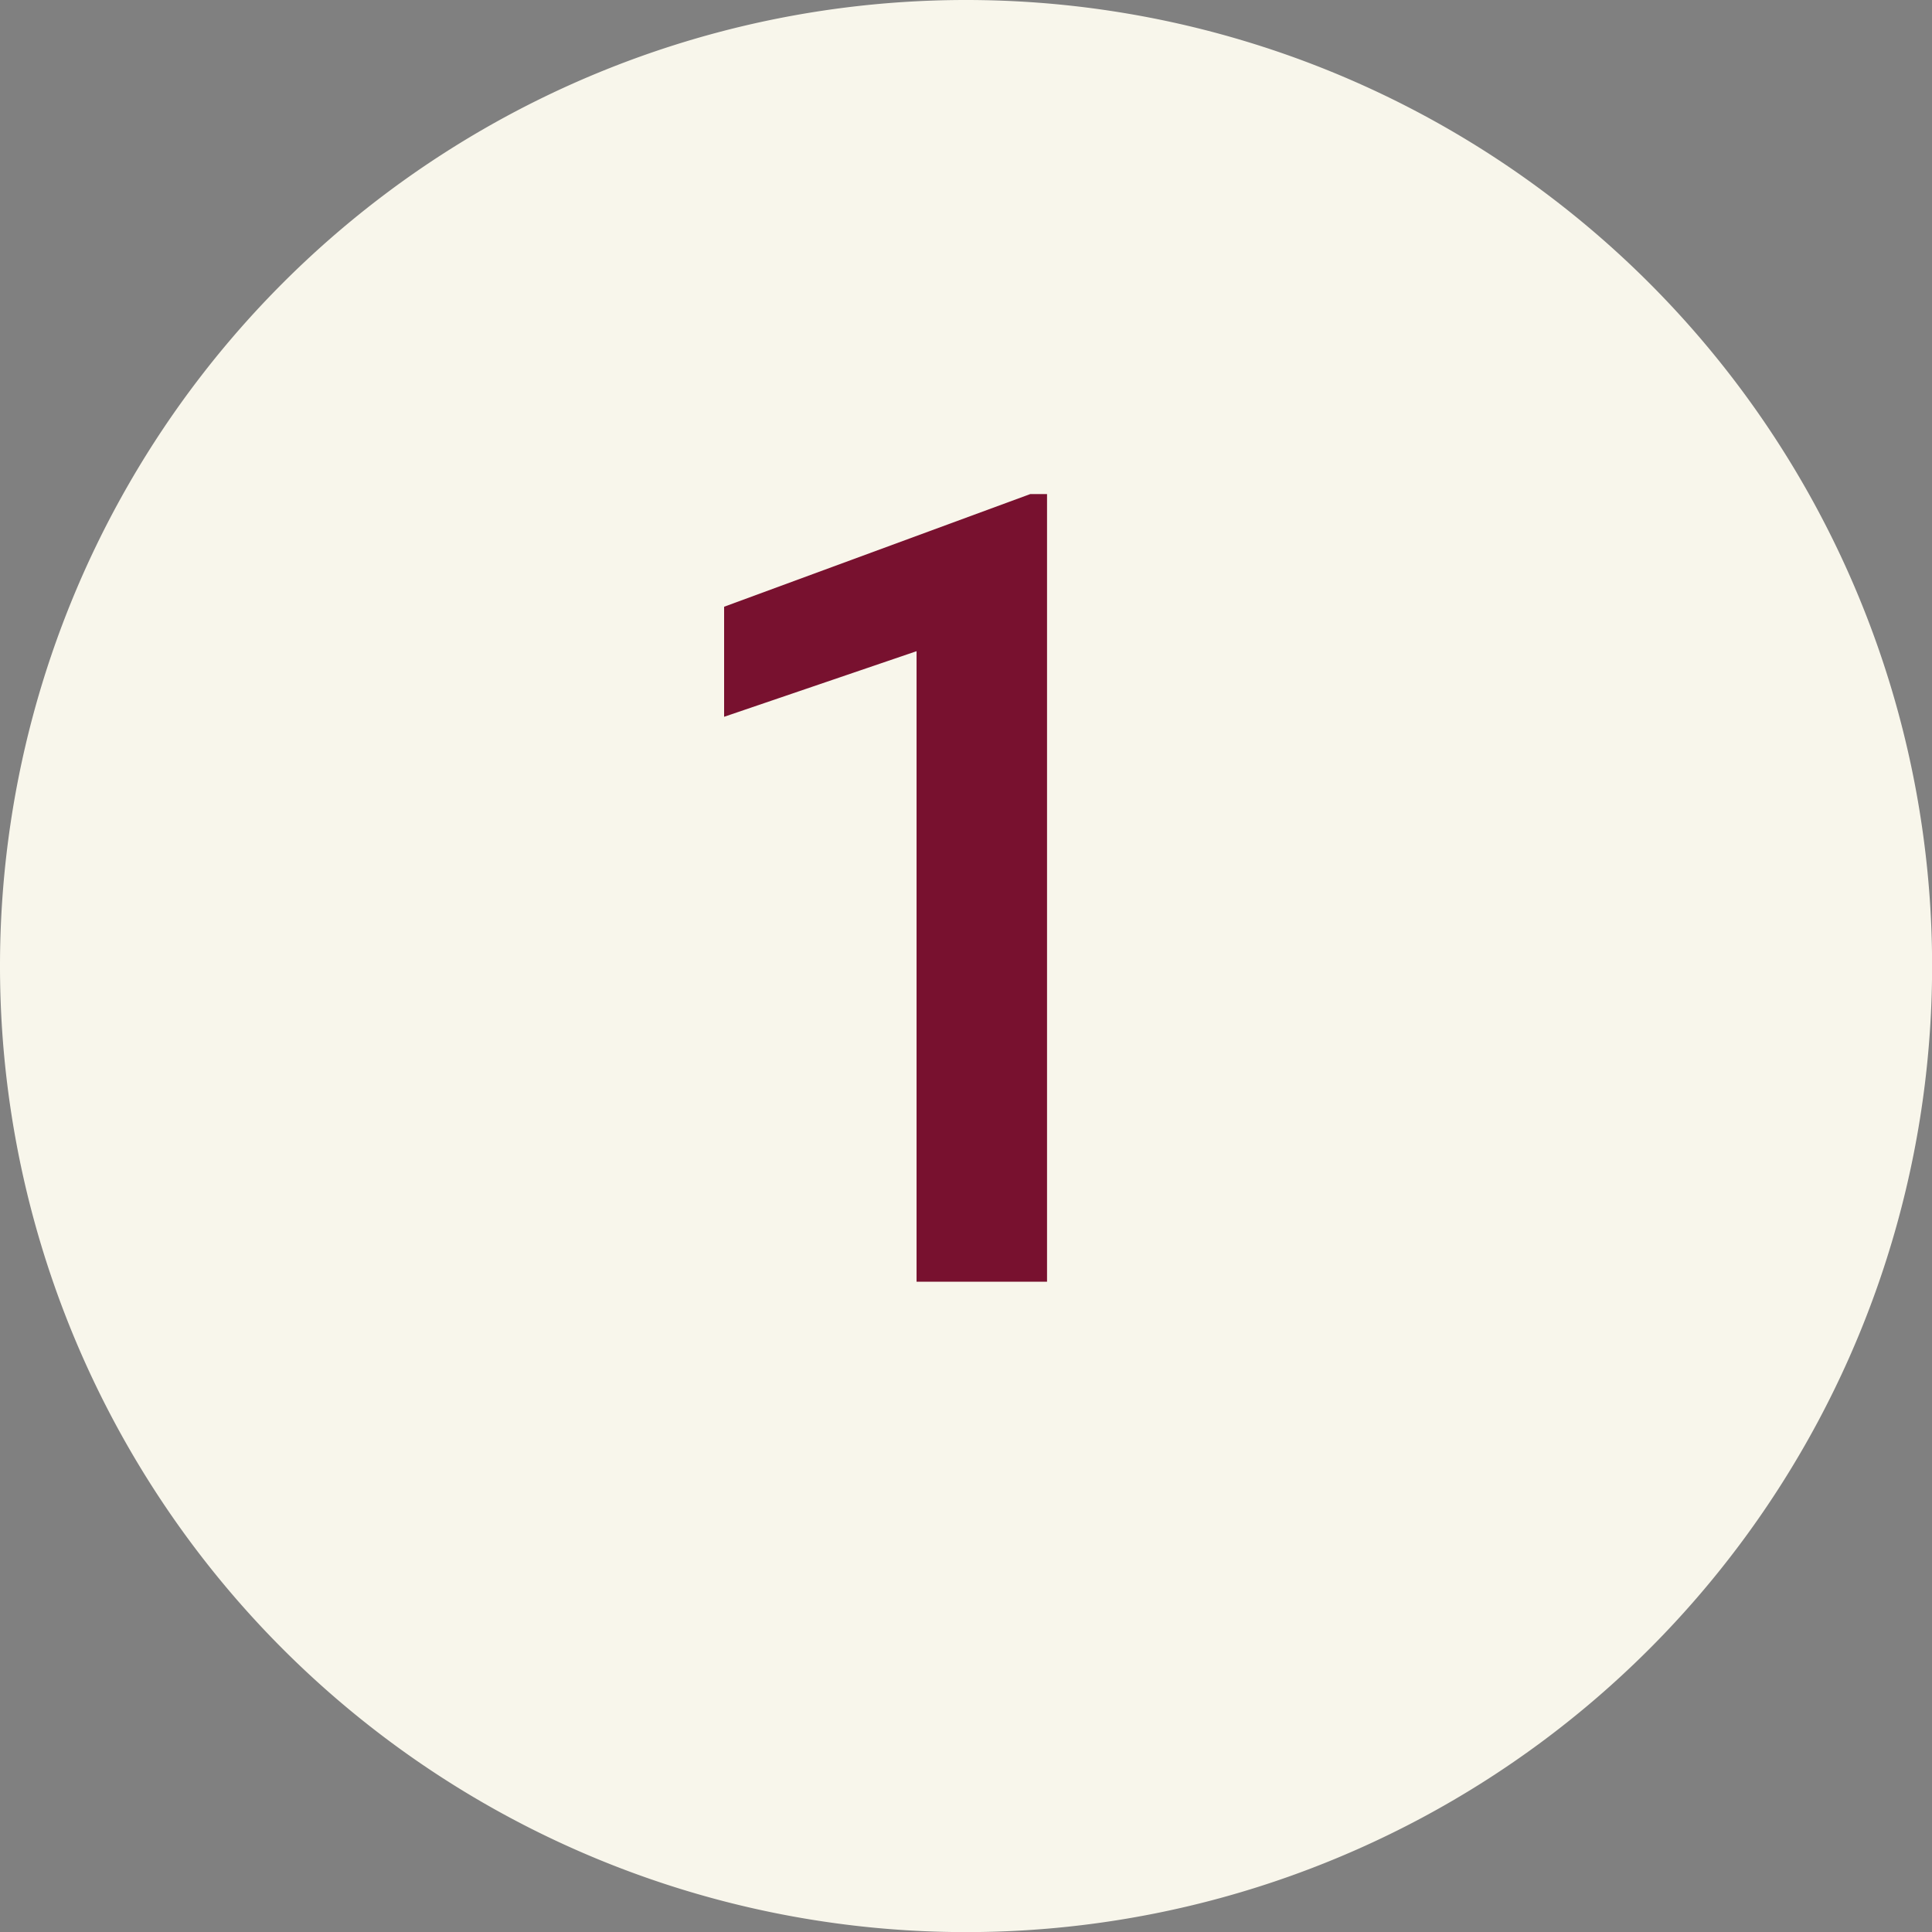
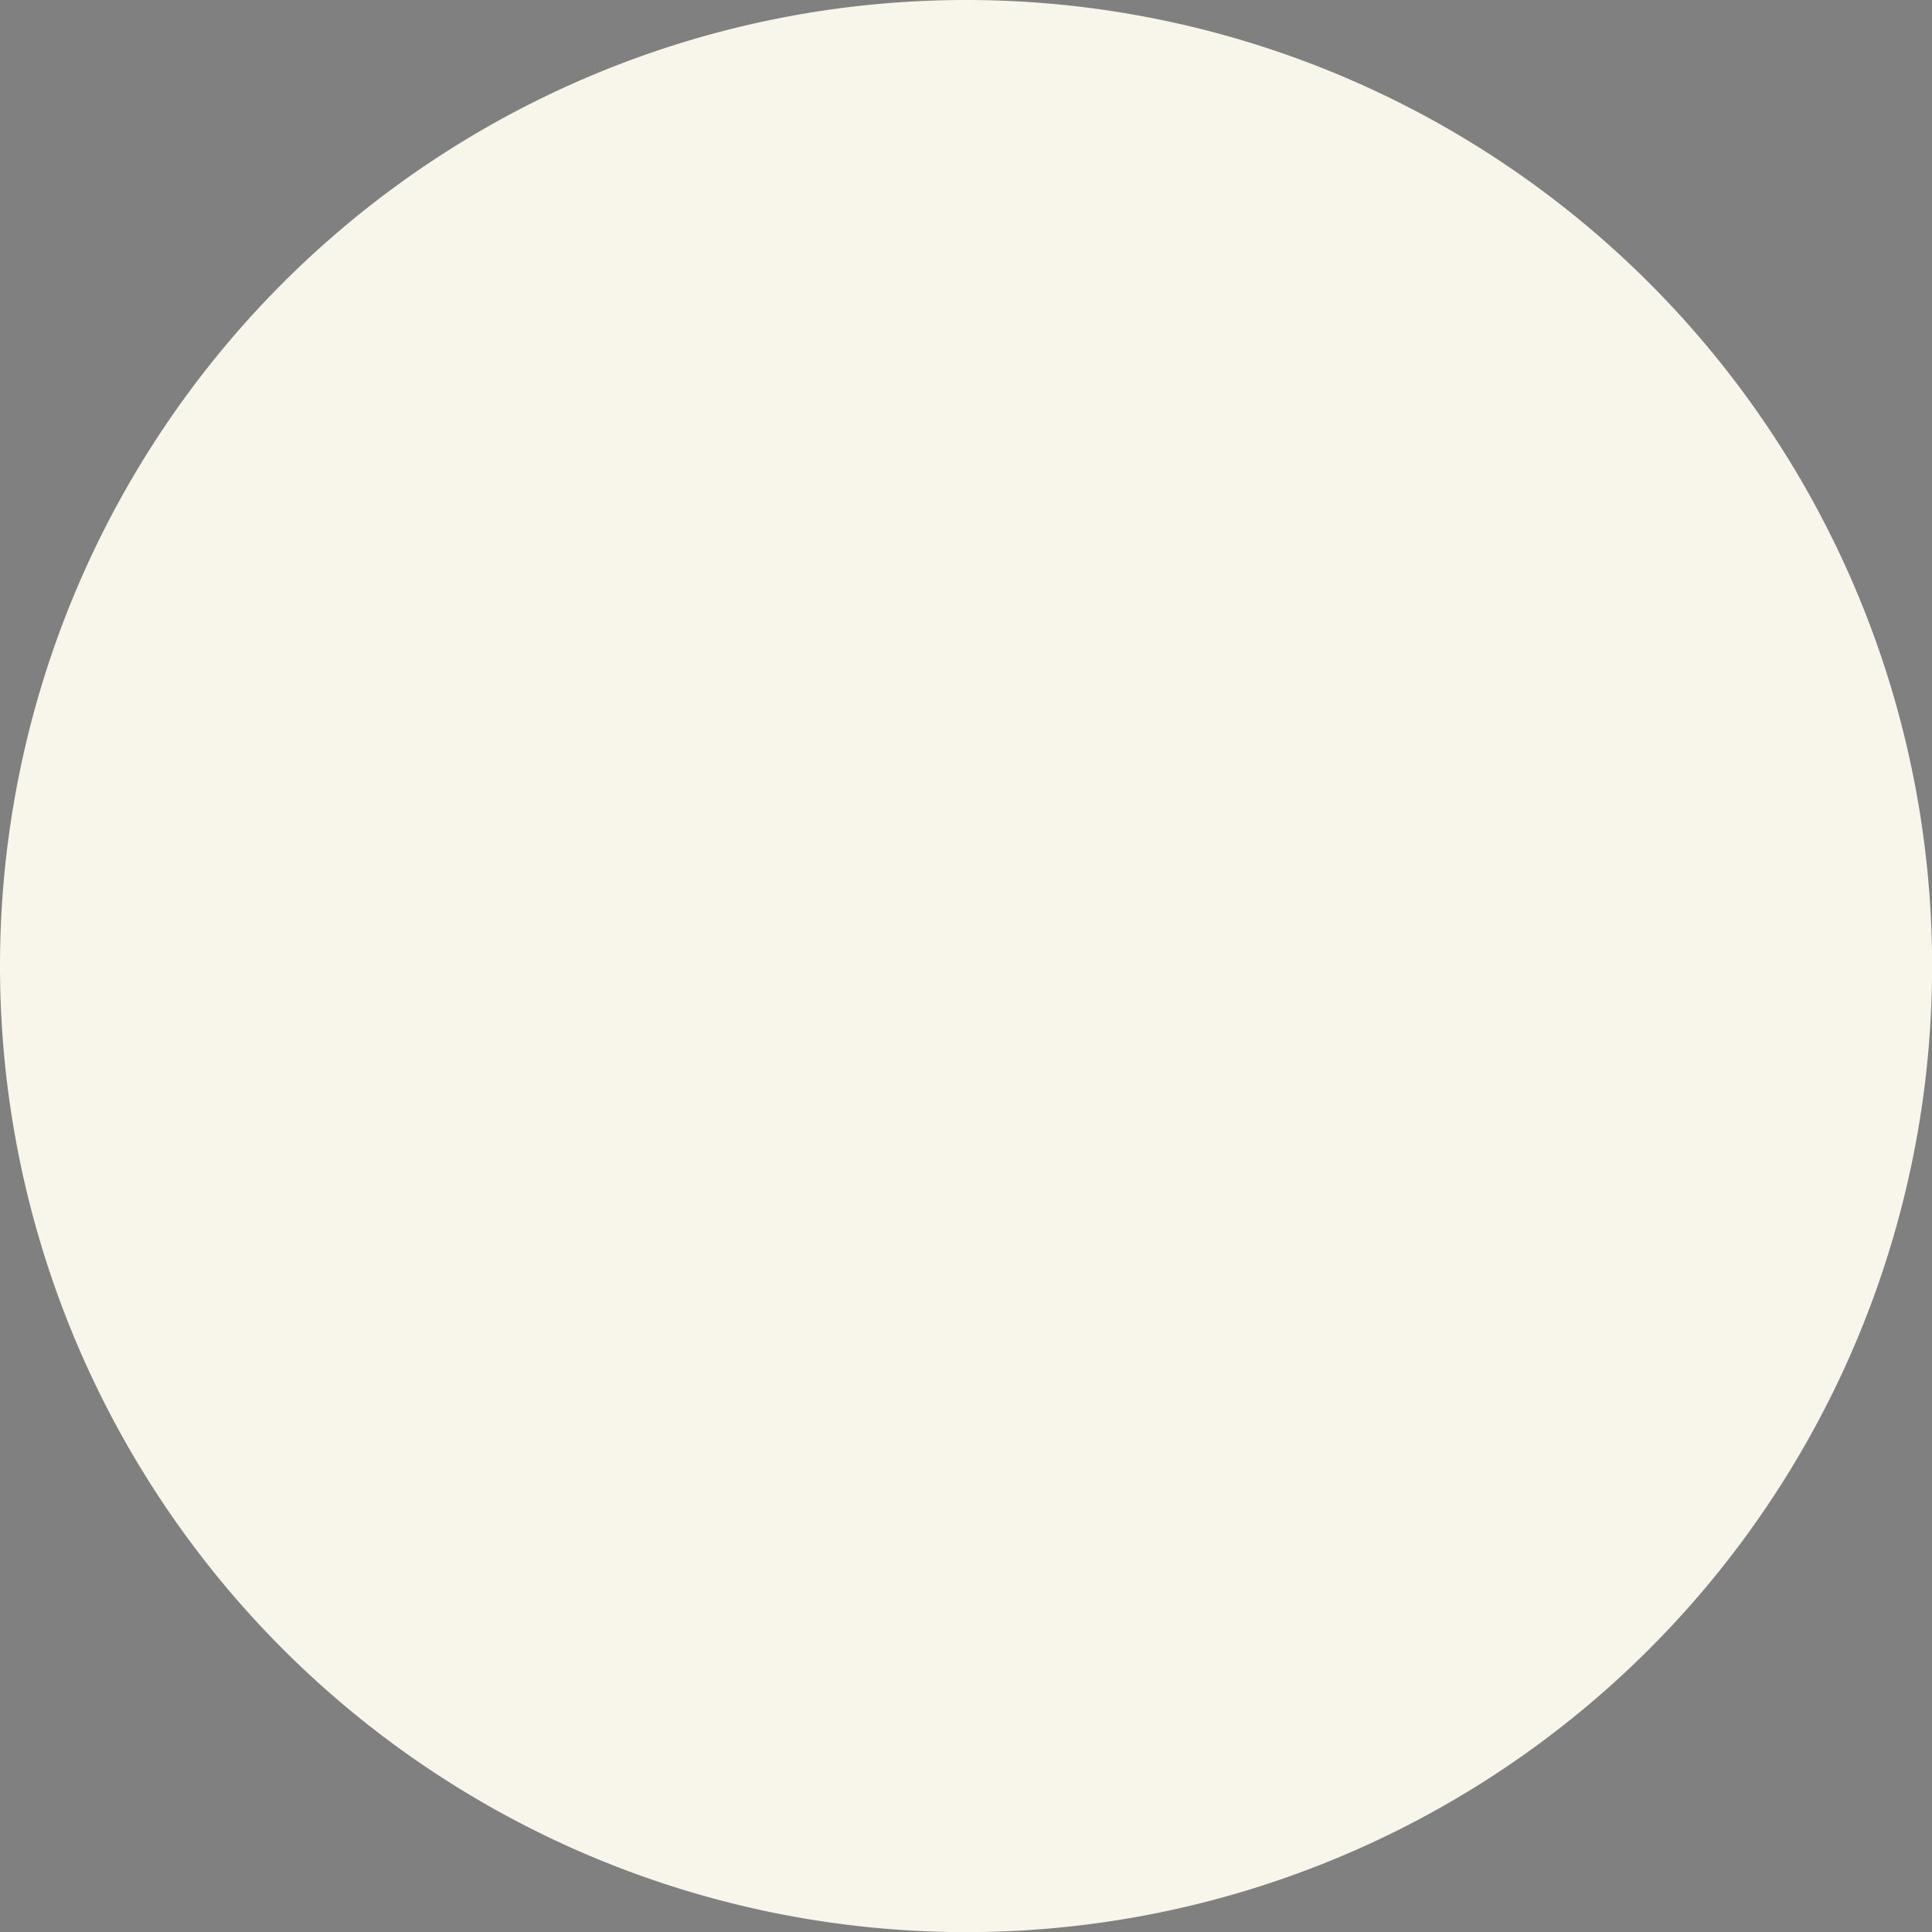
<svg xmlns="http://www.w3.org/2000/svg" id="Gruppe_1" data-name="Gruppe 1" width="73.906" height="73.91" viewBox="0 0 73.906 73.91">
  <rect x="0" y="0" width="73.906" height="73.91" fill="#808080" stroke="none" />
  <defs>
    <style>
      .cls-1 {
        fill: #f8f6eb;
      }

      .cls-1, .cls-2 {
        fill-rule: evenodd;
      }

      .cls-2 {
        fill: #78112f;
      }
    </style>
  </defs>
  <path id="Ellipse_4_Kopie_5" data-name="Ellipse 4 Kopie 5" class="cls-1" d="M224.955,1605.09A36.955,36.955,0,1,1,188,1642.04,36.95,36.95,0,0,1,224.955,1605.09Z" transform="translate(-188 -1605.09)" />
-   <path id="_1_Kopie" data-name="1 Kopie" class="cls-2" d="M228.051,1623.99h-0.639L215.7,1628.3v4.21l7.362-2.51v24.12h4.991v-30.13Z" transform="translate(-188 -1605.09)" />
</svg>